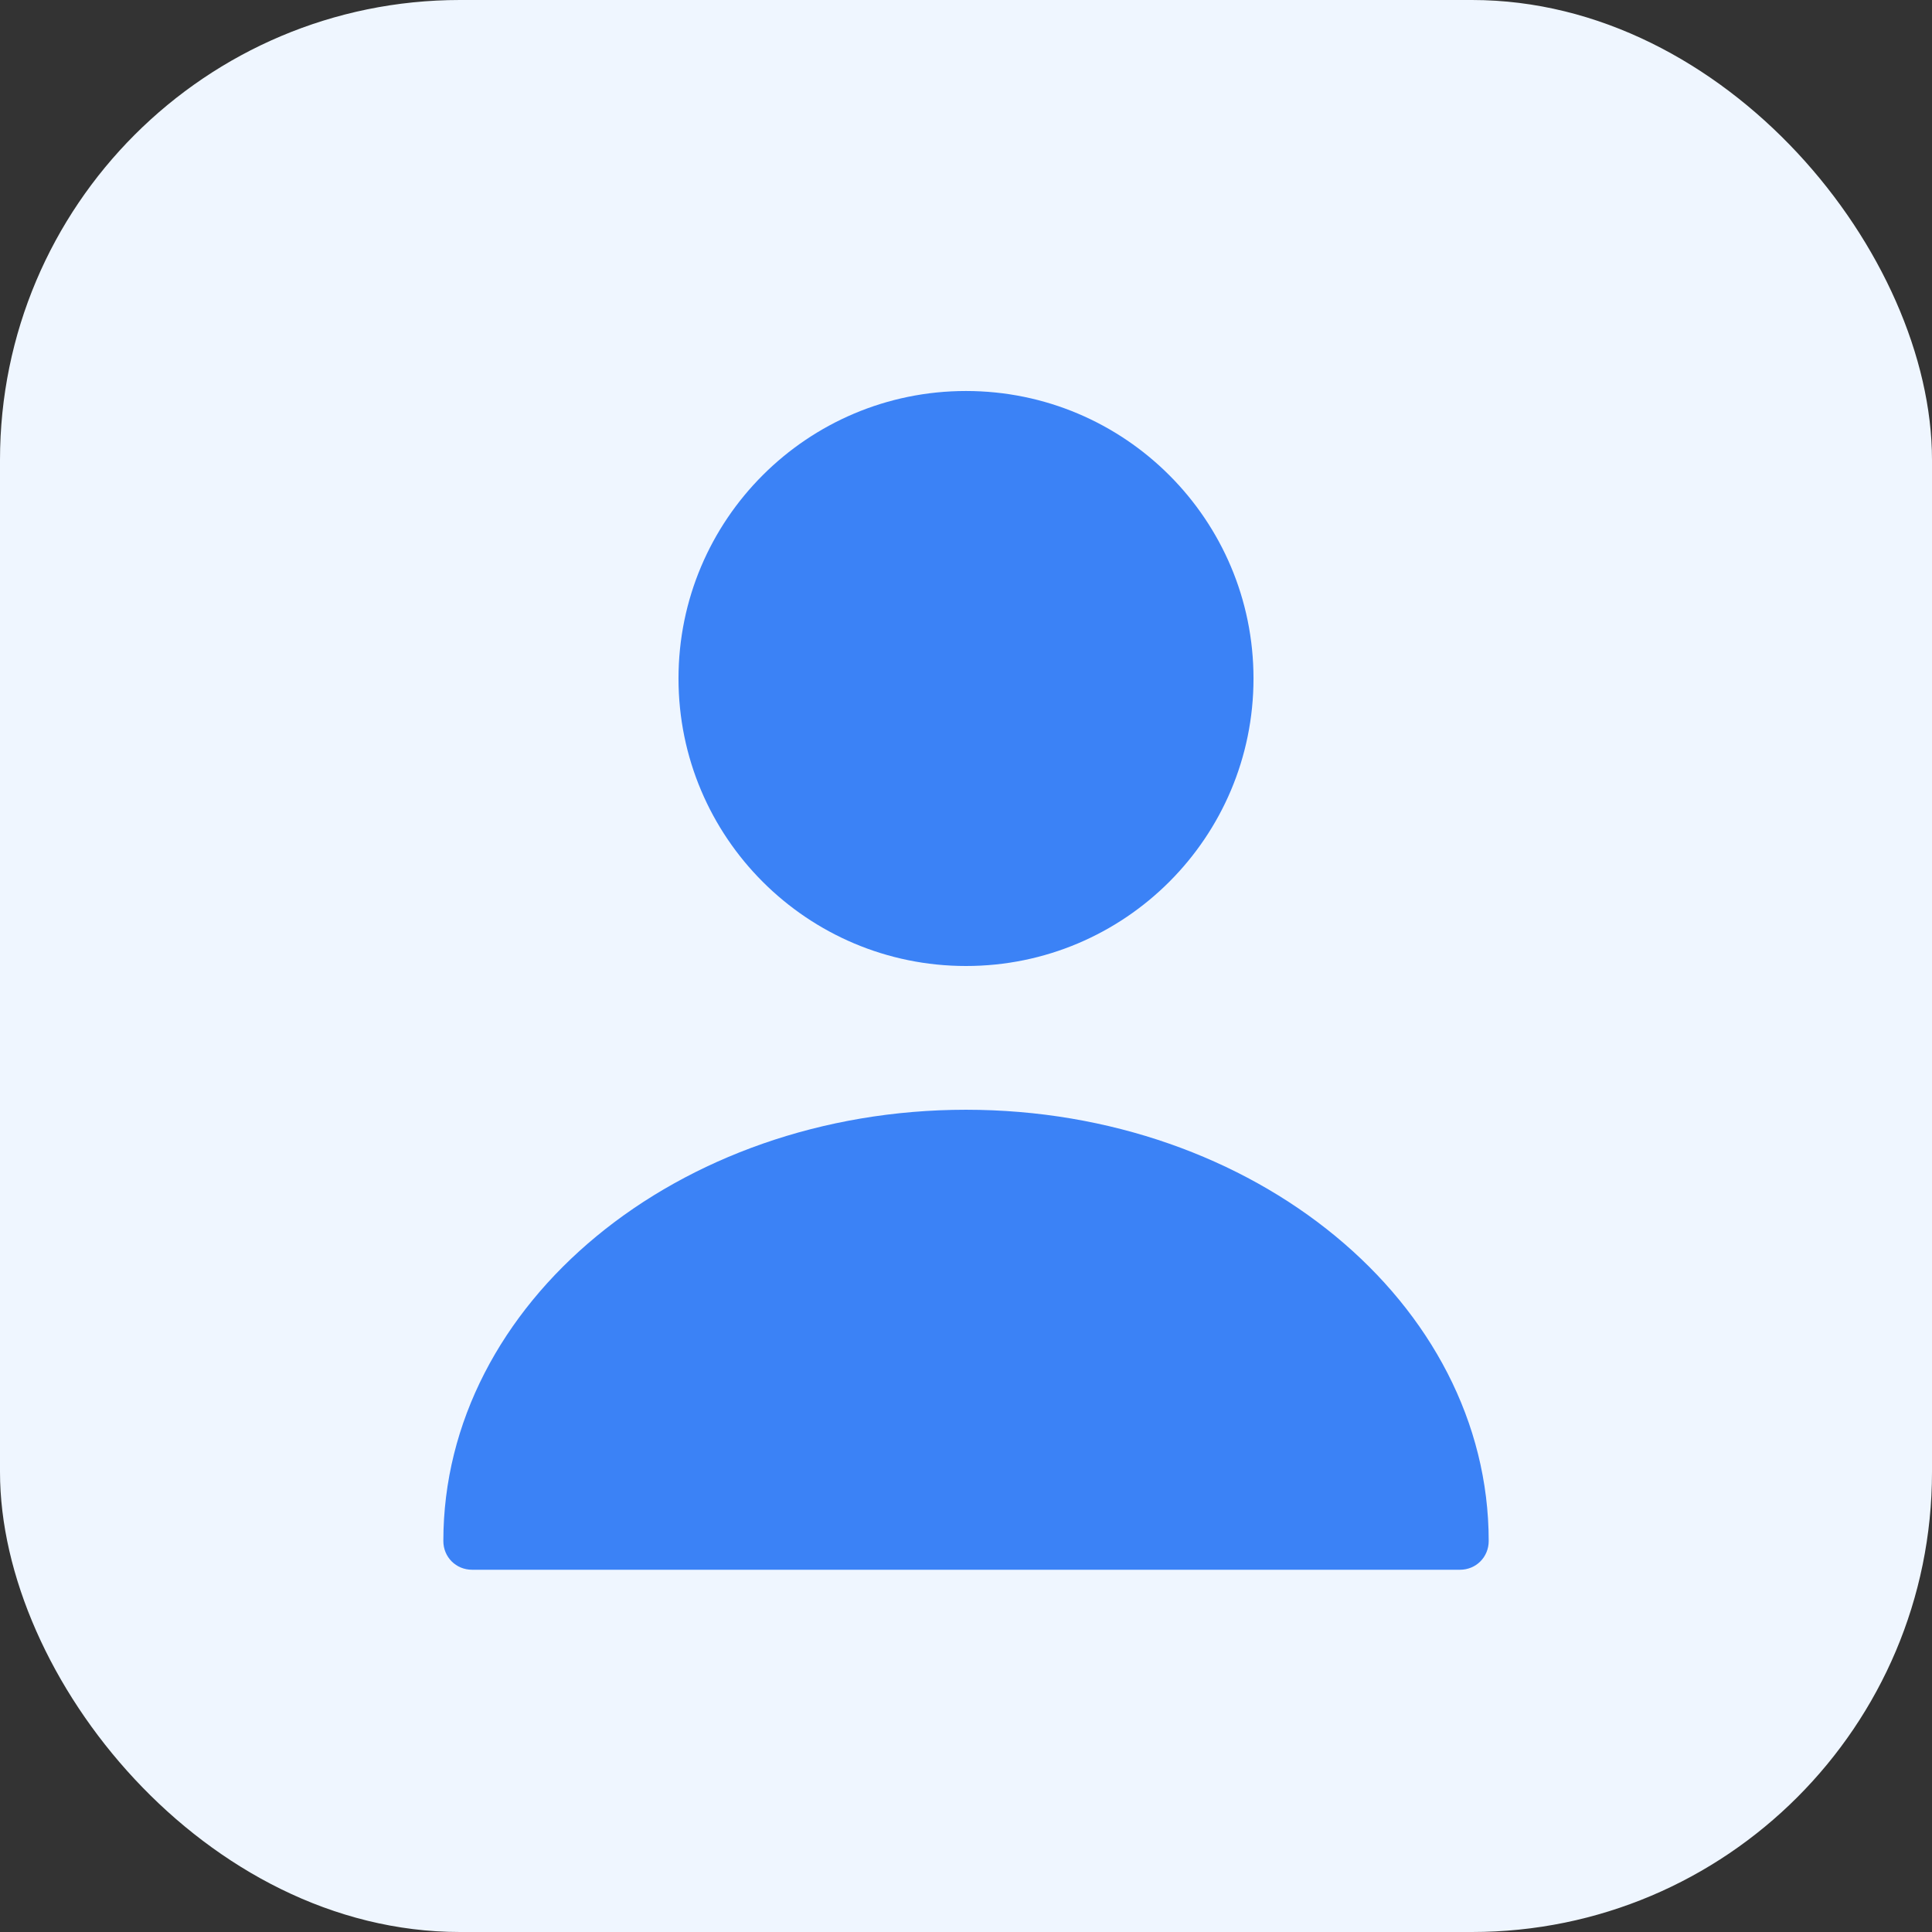
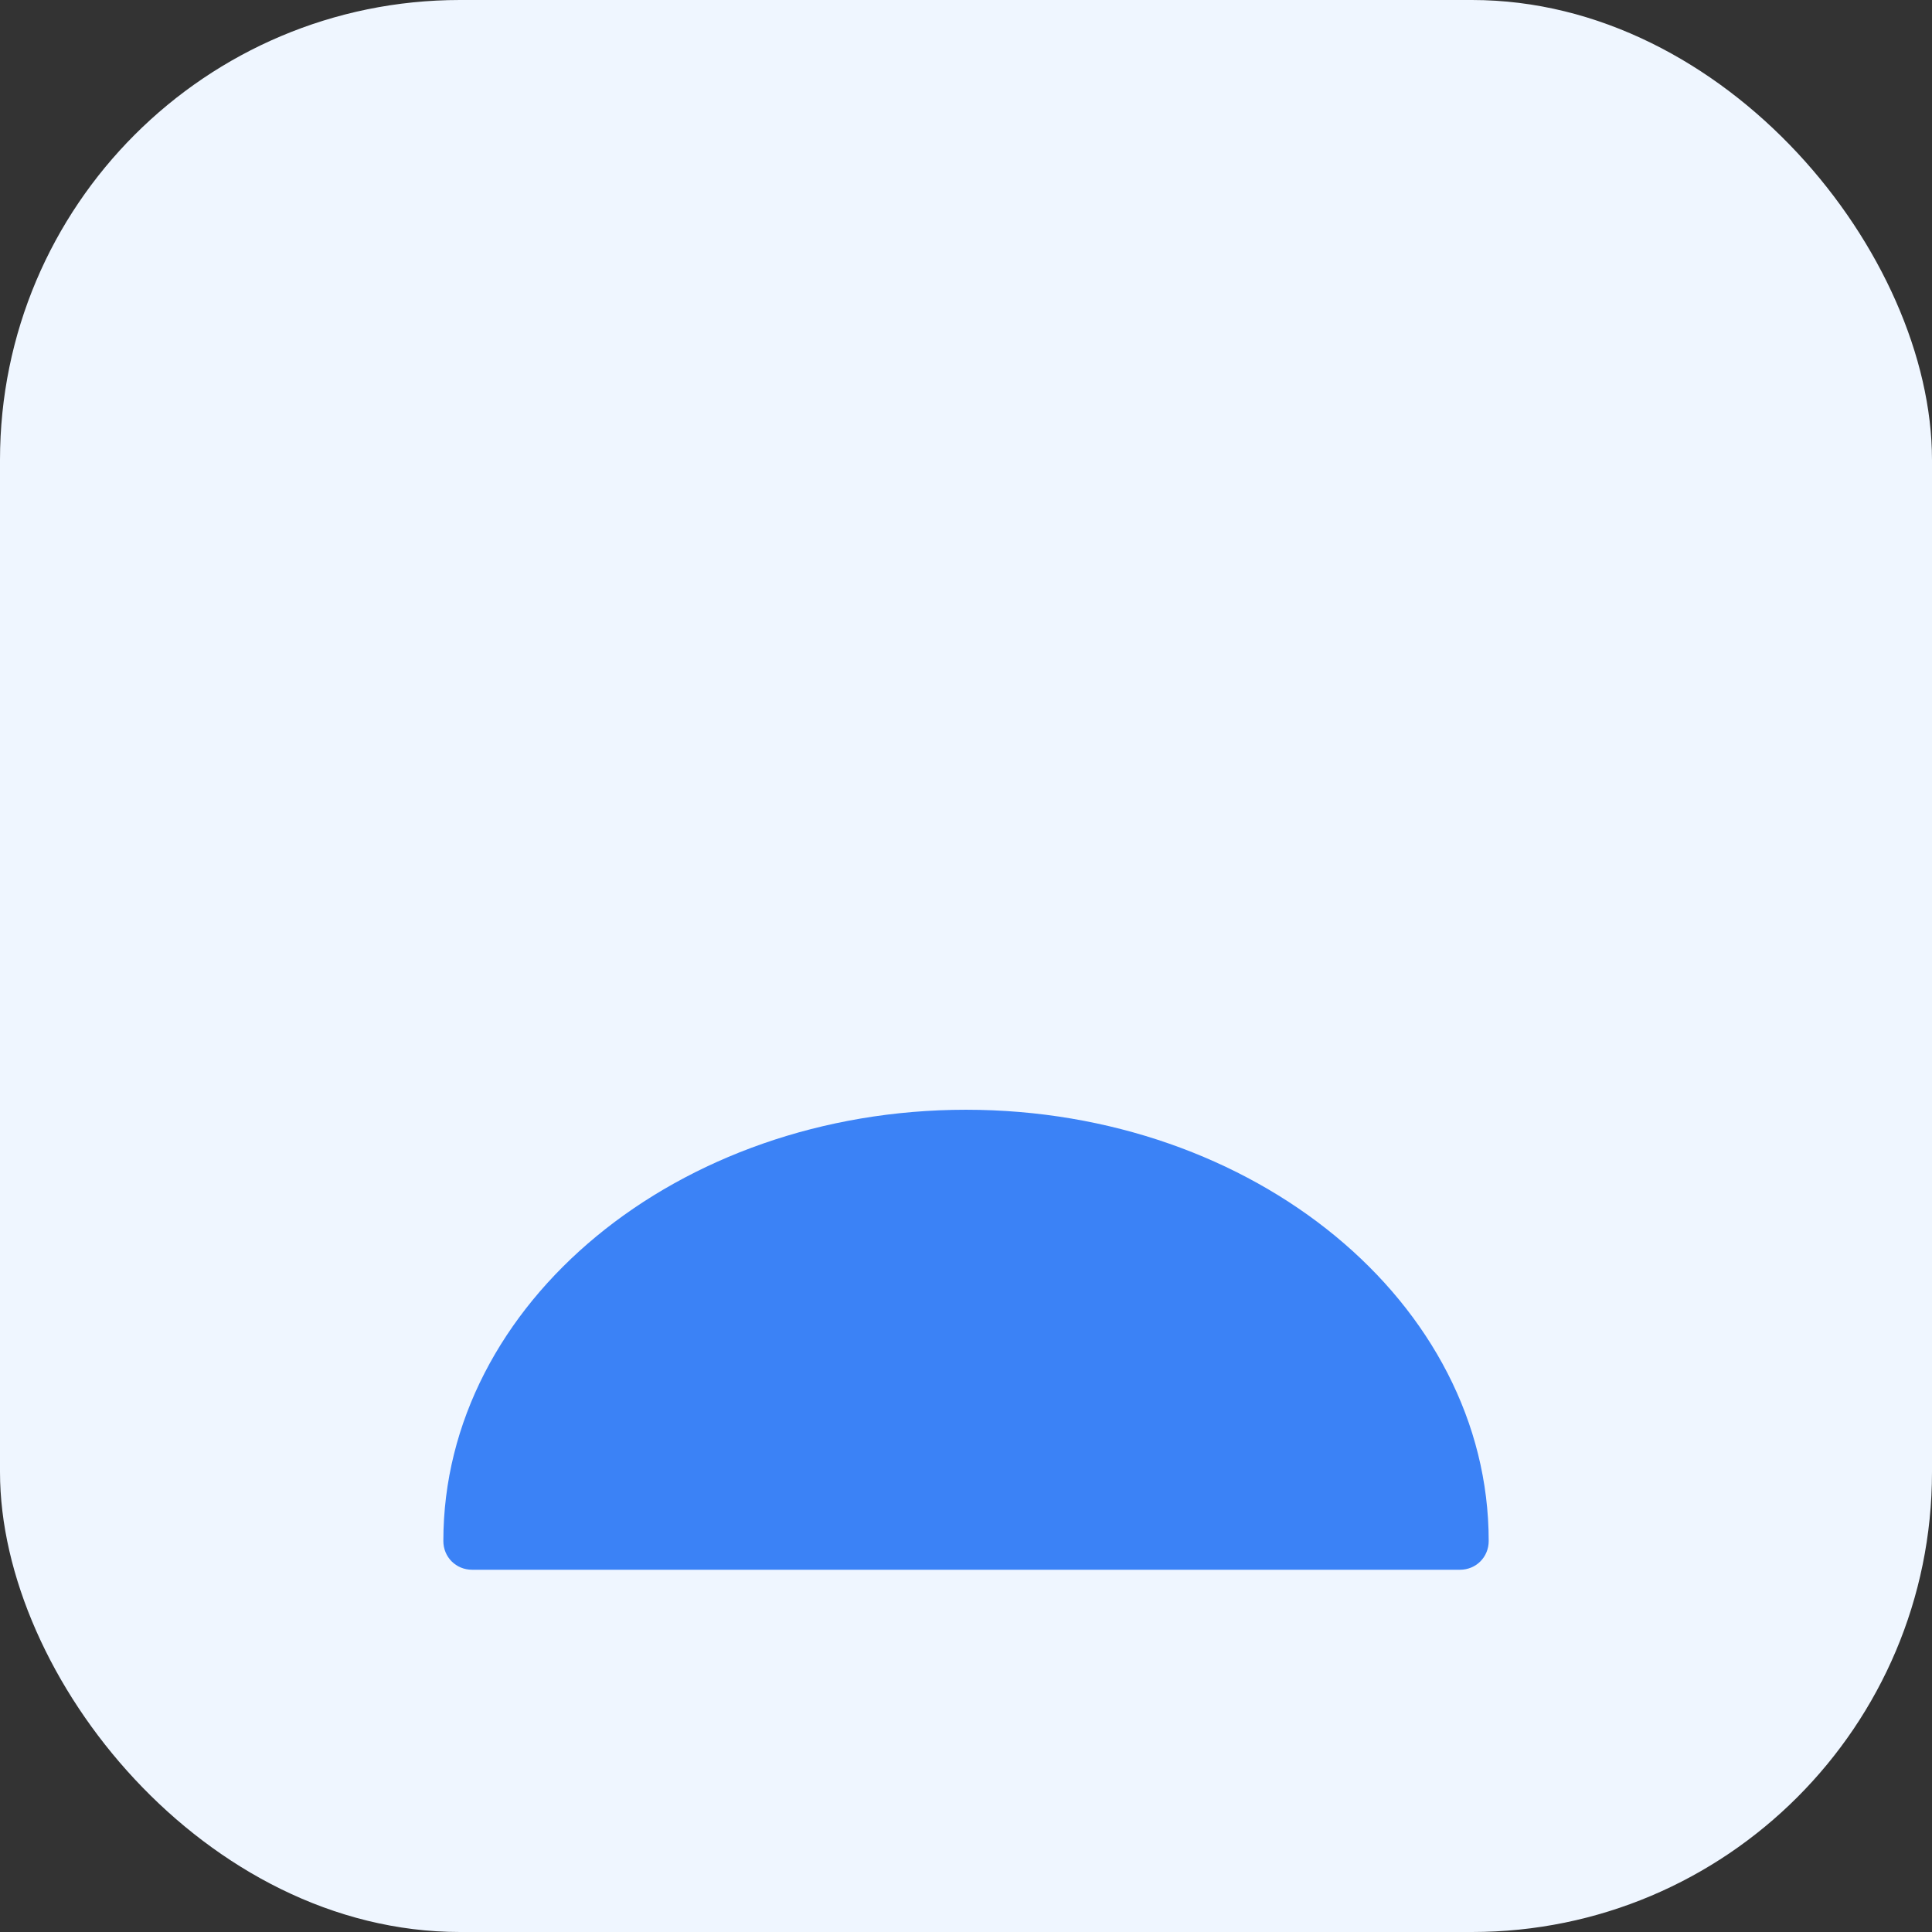
<svg xmlns="http://www.w3.org/2000/svg" width="42" height="42" viewBox="0 0 42 42" fill="none">
  <rect x="0" y="0" width="42" height="42" fill="#333333" stroke="none" />
  <rect width="42" height="42" rx="10" fill="#EFF6FF" />
-   <path d="M21 21C24.452 21 27.25 18.202 27.25 14.75C27.25 11.298 24.452 8.5 21 8.5C17.549 8.5 14.75 11.298 14.75 14.75C14.75 18.202 17.549 21 21 21Z" fill="#3B82F6" />
  <path d="M21 24.125C14.738 24.125 9.638 28.325 9.638 33.5C9.638 33.85 9.913 34.125 10.263 34.125H31.738C32.088 34.125 32.363 33.85 32.363 33.5C32.363 28.325 27.263 24.125 21 24.125Z" fill="#3B82F6" />
</svg>